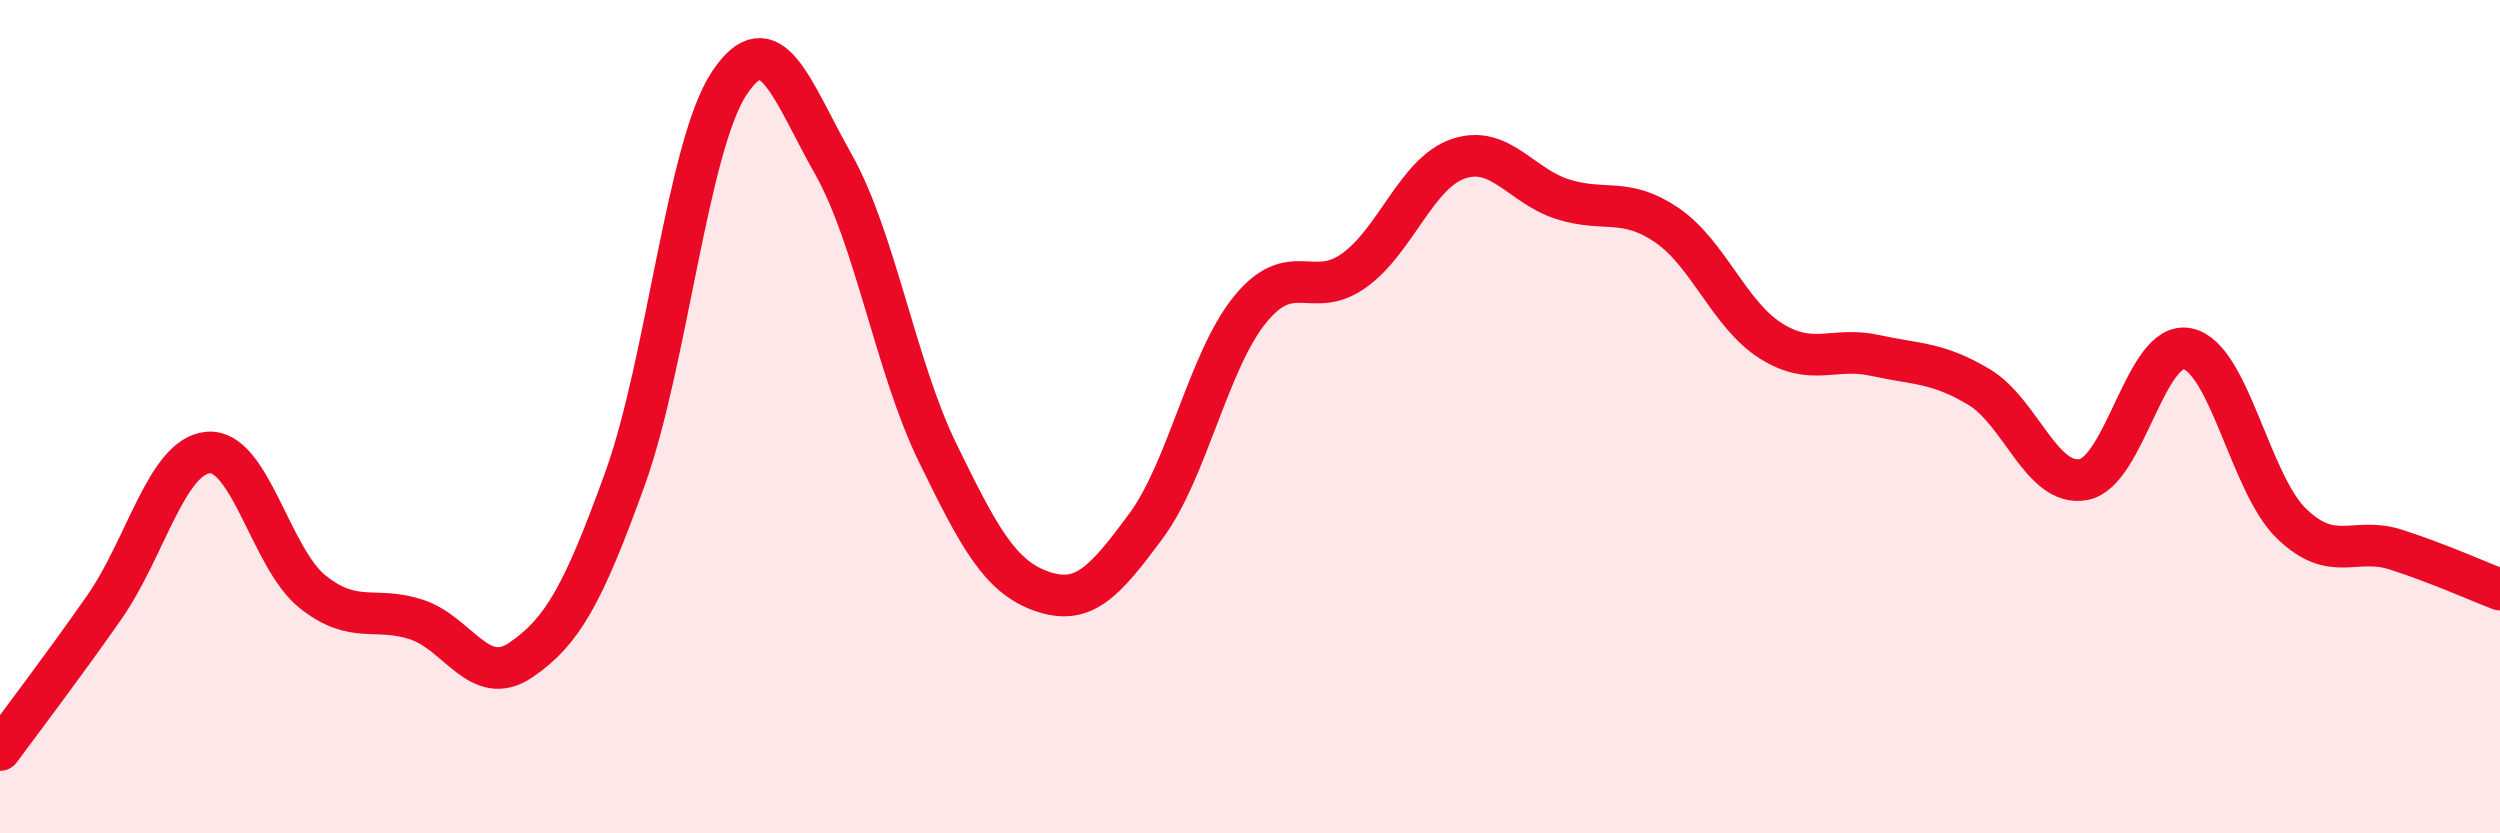
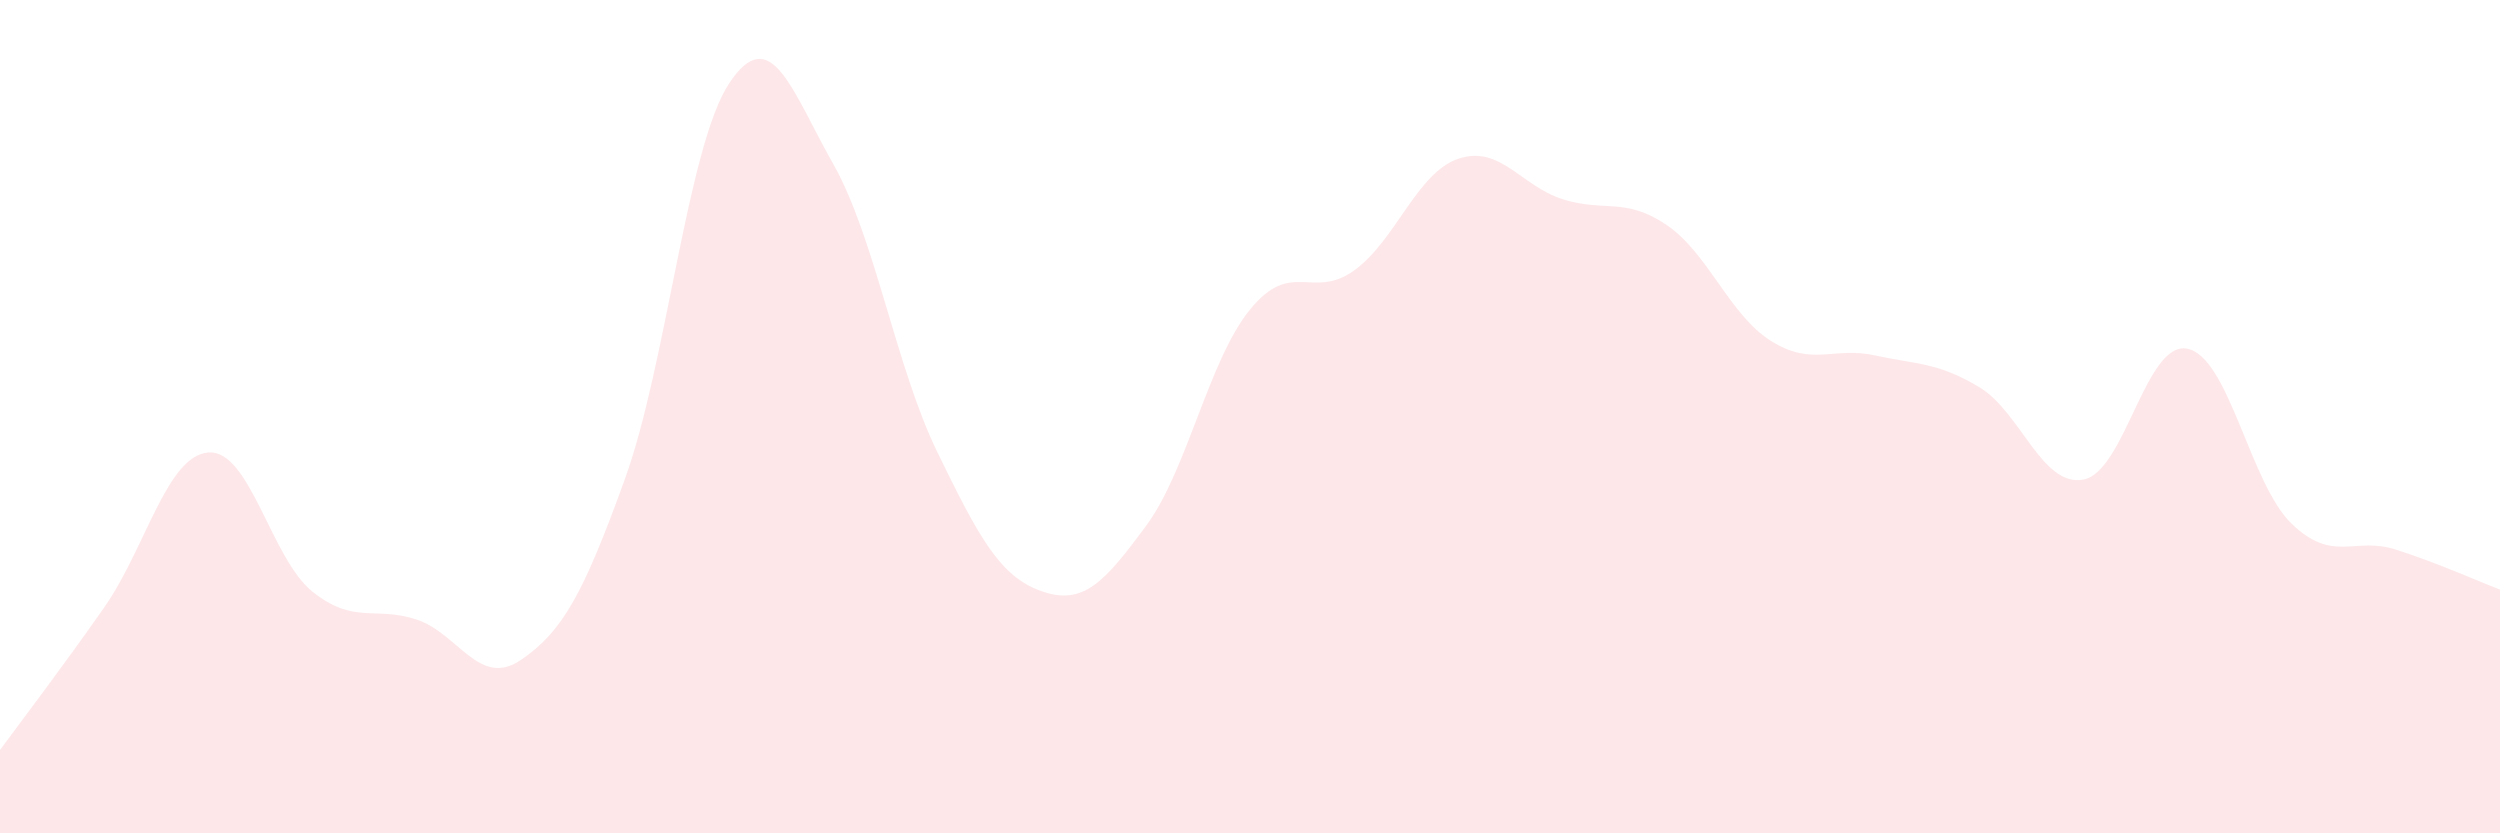
<svg xmlns="http://www.w3.org/2000/svg" width="60" height="20" viewBox="0 0 60 20">
  <path d="M 0,18 C 0.5,17.32 1.5,16.01 2.5,14.58 C 3.5,13.15 4,10.94 5,10.86 C 6,10.78 6.5,13.4 7.5,14.2 C 8.5,15 9,14.54 10,14.87 C 11,15.2 11.5,16.52 12.5,15.84 C 13.5,15.16 14,14.26 15,11.49 C 16,8.72 16.5,3.51 17.5,2 C 18.5,0.49 19,2.17 20,3.94 C 21,5.71 21.5,8.81 22.5,10.86 C 23.5,12.91 24,13.84 25,14.19 C 26,14.54 26.5,13.98 27.5,12.63 C 28.5,11.28 29,8.66 30,7.43 C 31,6.2 31.5,7.21 32.5,6.49 C 33.5,5.77 34,4.15 35,3.81 C 36,3.47 36.5,4.46 37.5,4.78 C 38.5,5.1 39,4.72 40,5.4 C 41,6.08 41.5,7.55 42.5,8.18 C 43.5,8.81 44,8.31 45,8.53 C 46,8.75 46.5,8.69 47.5,9.29 C 48.5,9.89 49,11.69 50,11.51 C 51,11.33 51.5,8.16 52.5,8.37 C 53.5,8.58 54,11.61 55,12.57 C 56,13.53 56.5,12.87 57.5,13.19 C 58.5,13.51 59.5,13.96 60,14.15L60 20L0 20Z" fill="#EB0A25" opacity="0.1" stroke-linecap="round" stroke-linejoin="round" />
-   <path d="M 0,18 C 0.5,17.32 1.5,16.01 2.5,14.58 C 3.5,13.15 4,10.94 5,10.86 C 6,10.78 6.5,13.4 7.5,14.2 C 8.5,15 9,14.54 10,14.87 C 11,15.2 11.5,16.52 12.5,15.84 C 13.5,15.16 14,14.26 15,11.49 C 16,8.72 16.5,3.51 17.5,2 C 18.5,0.49 19,2.17 20,3.94 C 21,5.71 21.5,8.81 22.5,10.86 C 23.5,12.91 24,13.84 25,14.19 C 26,14.54 26.5,13.98 27.5,12.63 C 28.5,11.28 29,8.66 30,7.43 C 31,6.2 31.5,7.21 32.5,6.49 C 33.5,5.77 34,4.15 35,3.81 C 36,3.47 36.5,4.46 37.5,4.78 C 38.5,5.1 39,4.72 40,5.4 C 41,6.08 41.5,7.55 42.5,8.18 C 43.5,8.81 44,8.31 45,8.53 C 46,8.75 46.5,8.69 47.5,9.29 C 48.5,9.89 49,11.69 50,11.51 C 51,11.33 51.5,8.16 52.5,8.37 C 53.5,8.58 54,11.61 55,12.57 C 56,13.53 56.5,12.87 57.5,13.19 C 58.5,13.51 59.5,13.96 60,14.15" stroke="#EB0A25" stroke-width="1" fill="none" stroke-linecap="round" stroke-linejoin="round" />
</svg>